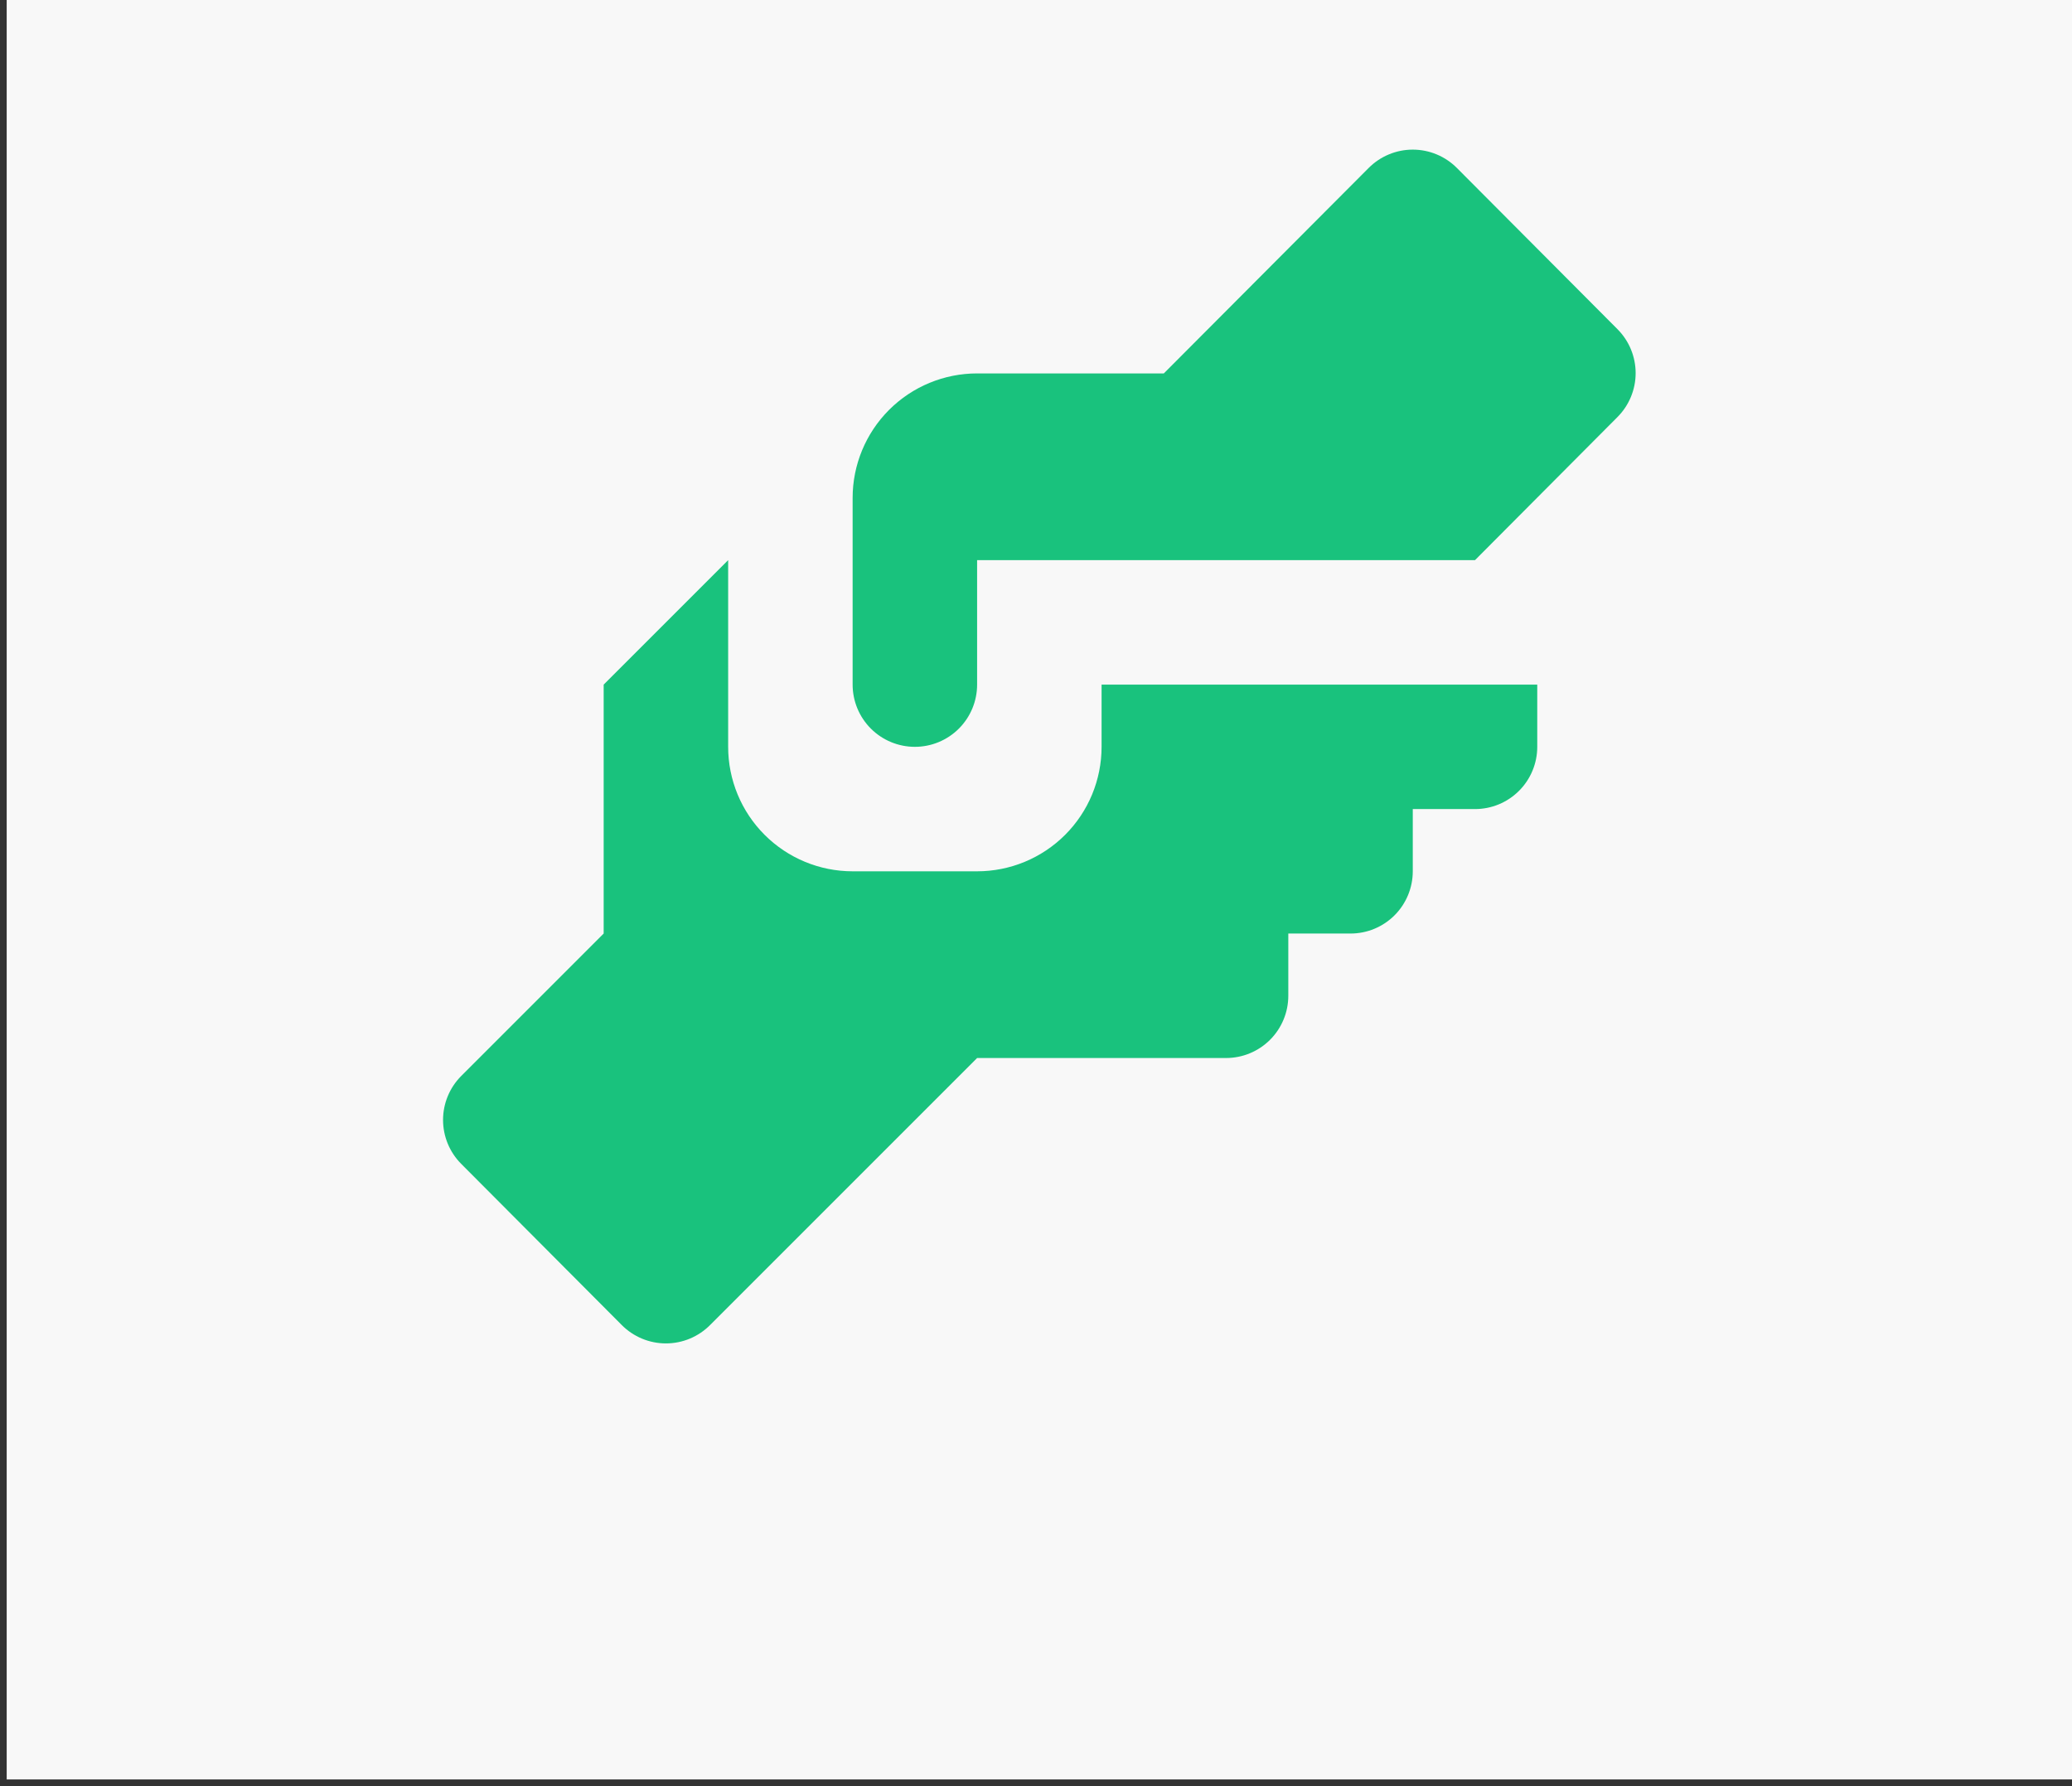
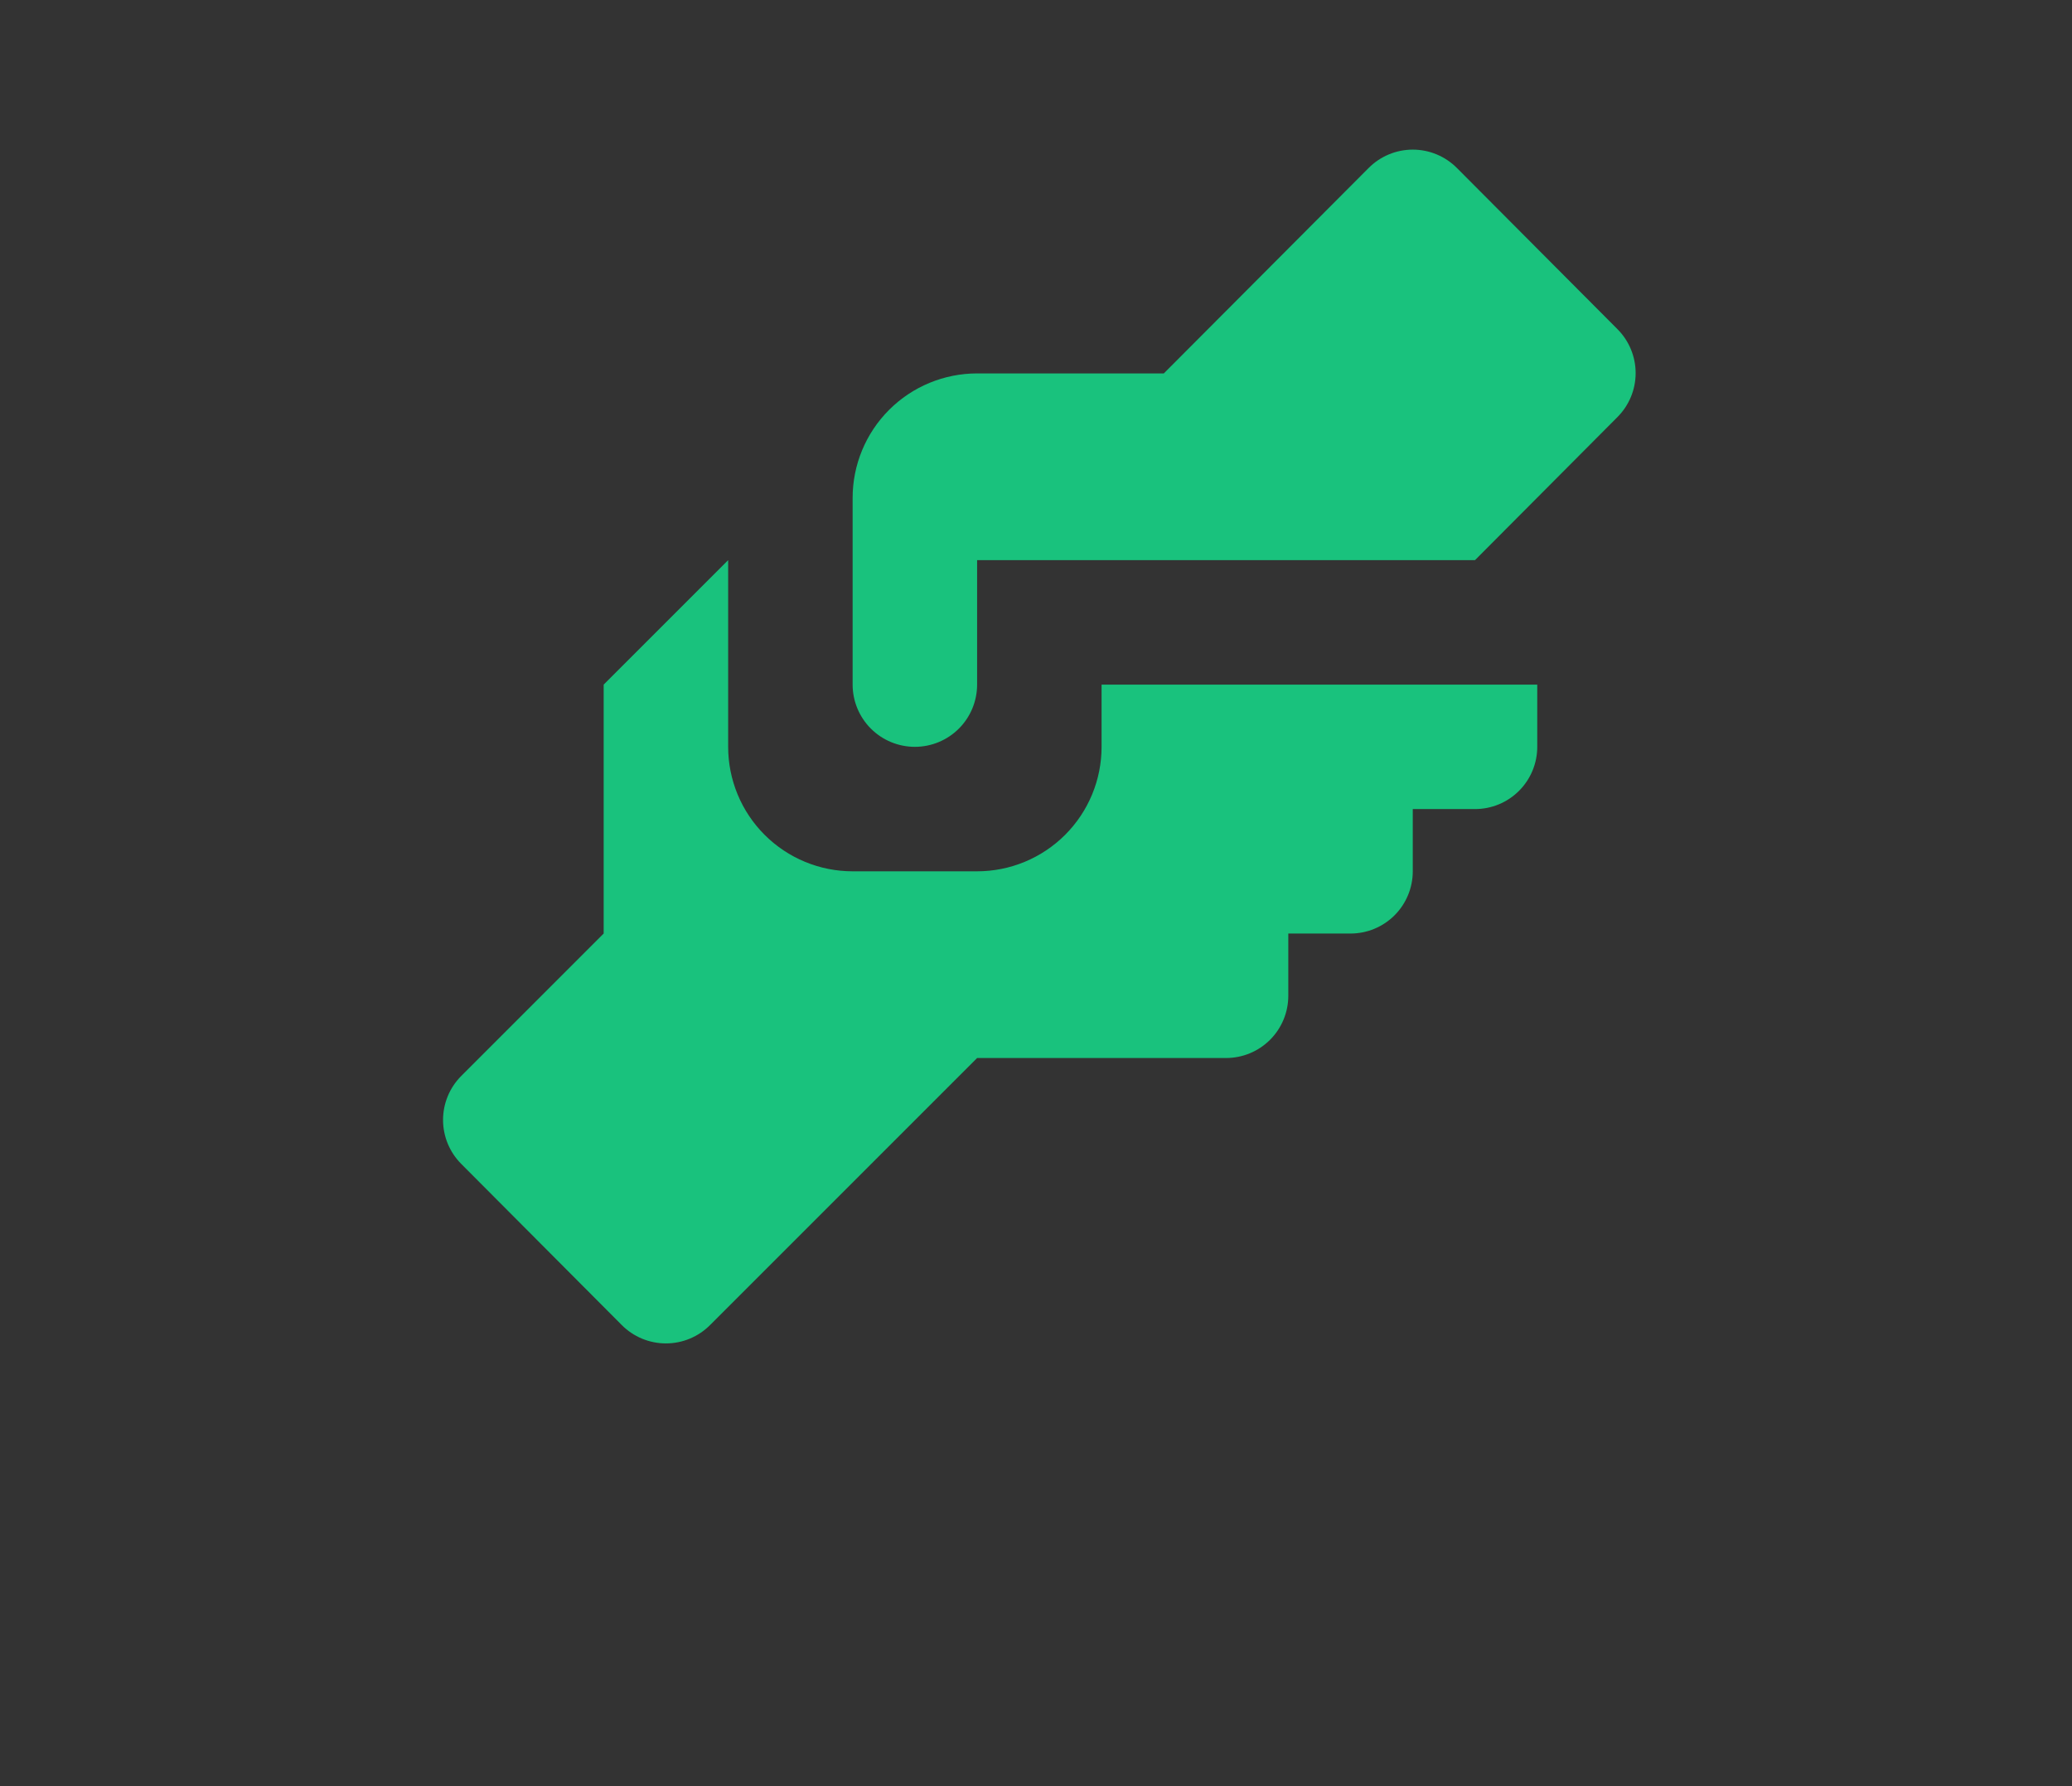
<svg xmlns="http://www.w3.org/2000/svg" width="232" height="200" viewBox="0 0 232 200" fill="none">
  <rect x="0" y="0" width="232" height="200" fill="#333333" stroke="none" />
-   <rect width="231.25" height="199.25" transform="translate(0.75)" fill="#F8F8F8" />
  <path d="M109.406 41.813H130.312L153.239 18.816C153.887 18.163 154.658 17.644 155.507 17.29C156.356 16.936 157.267 16.754 158.187 16.754C159.107 16.754 160.018 16.936 160.867 17.29C161.716 17.644 162.487 18.163 163.135 18.816L181.114 36.865C182.412 38.17 183.141 39.937 183.141 41.778C183.141 43.619 182.412 45.385 181.114 46.691L165.156 62.719H109.406V76.656C109.406 78.505 108.672 80.277 107.365 81.584C106.058 82.891 104.285 83.625 102.437 83.625C100.589 83.625 98.816 82.891 97.509 81.584C96.203 80.277 95.468 78.505 95.468 76.656V55.75C95.468 52.054 96.937 48.509 99.55 45.895C102.164 43.281 105.709 41.813 109.406 41.813ZM67.593 76.656V104.531L51.635 120.49C50.337 121.795 49.608 123.562 49.608 125.403C49.608 127.244 50.337 129.01 51.635 130.316L69.614 148.365C70.262 149.018 71.033 149.536 71.882 149.89C72.731 150.244 73.642 150.426 74.562 150.426C75.482 150.426 76.393 150.244 77.242 149.89C78.091 149.536 78.862 149.018 79.51 148.365L109.406 118.469H137.281C139.129 118.469 140.902 117.735 142.208 116.428C143.515 115.121 144.25 113.348 144.25 111.5V104.531H151.218C153.067 104.531 154.839 103.797 156.146 102.49C157.453 101.183 158.187 99.411 158.187 97.563V90.594H165.156C167.004 90.594 168.777 89.86 170.083 88.553C171.39 87.246 172.125 85.473 172.125 83.625V76.656H123.343V83.625C123.343 87.322 121.875 90.867 119.261 93.48C116.647 96.094 113.102 97.563 109.406 97.563H95.468C91.772 97.563 88.227 96.094 85.613 93.48C82.999 90.867 81.531 87.322 81.531 83.625V62.719L67.593 76.656Z" fill="#19C27D" />
</svg>